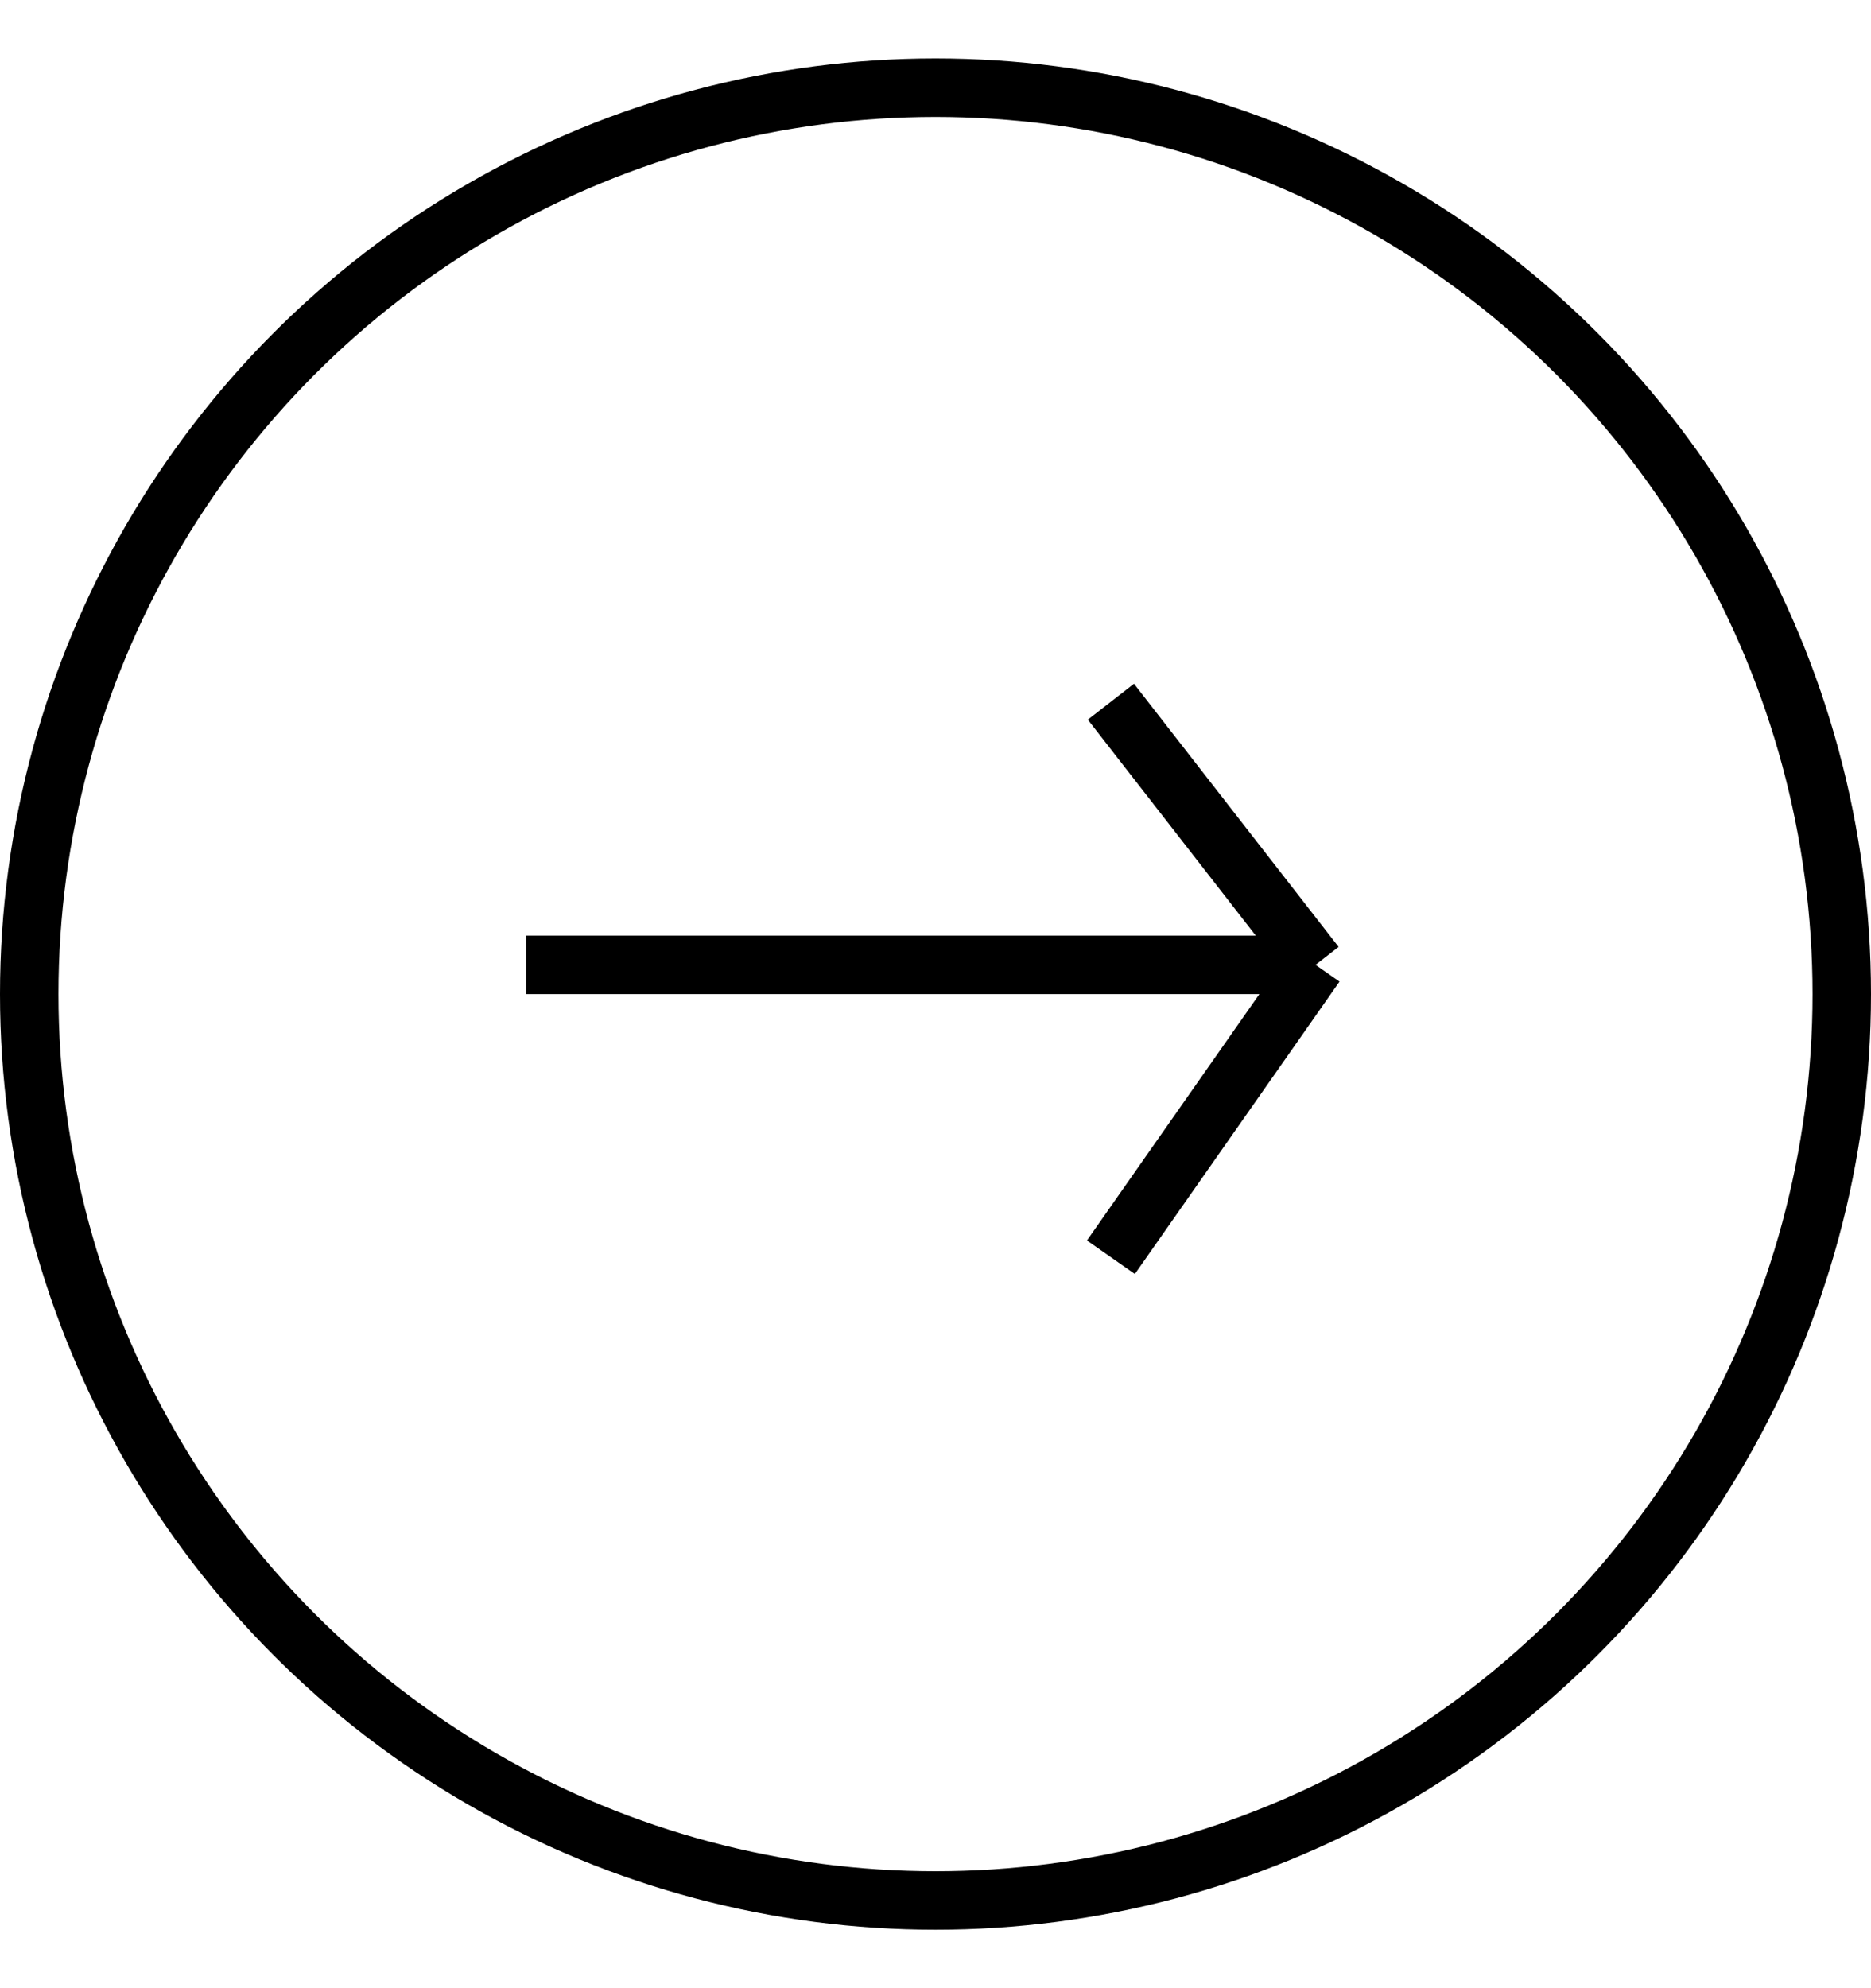
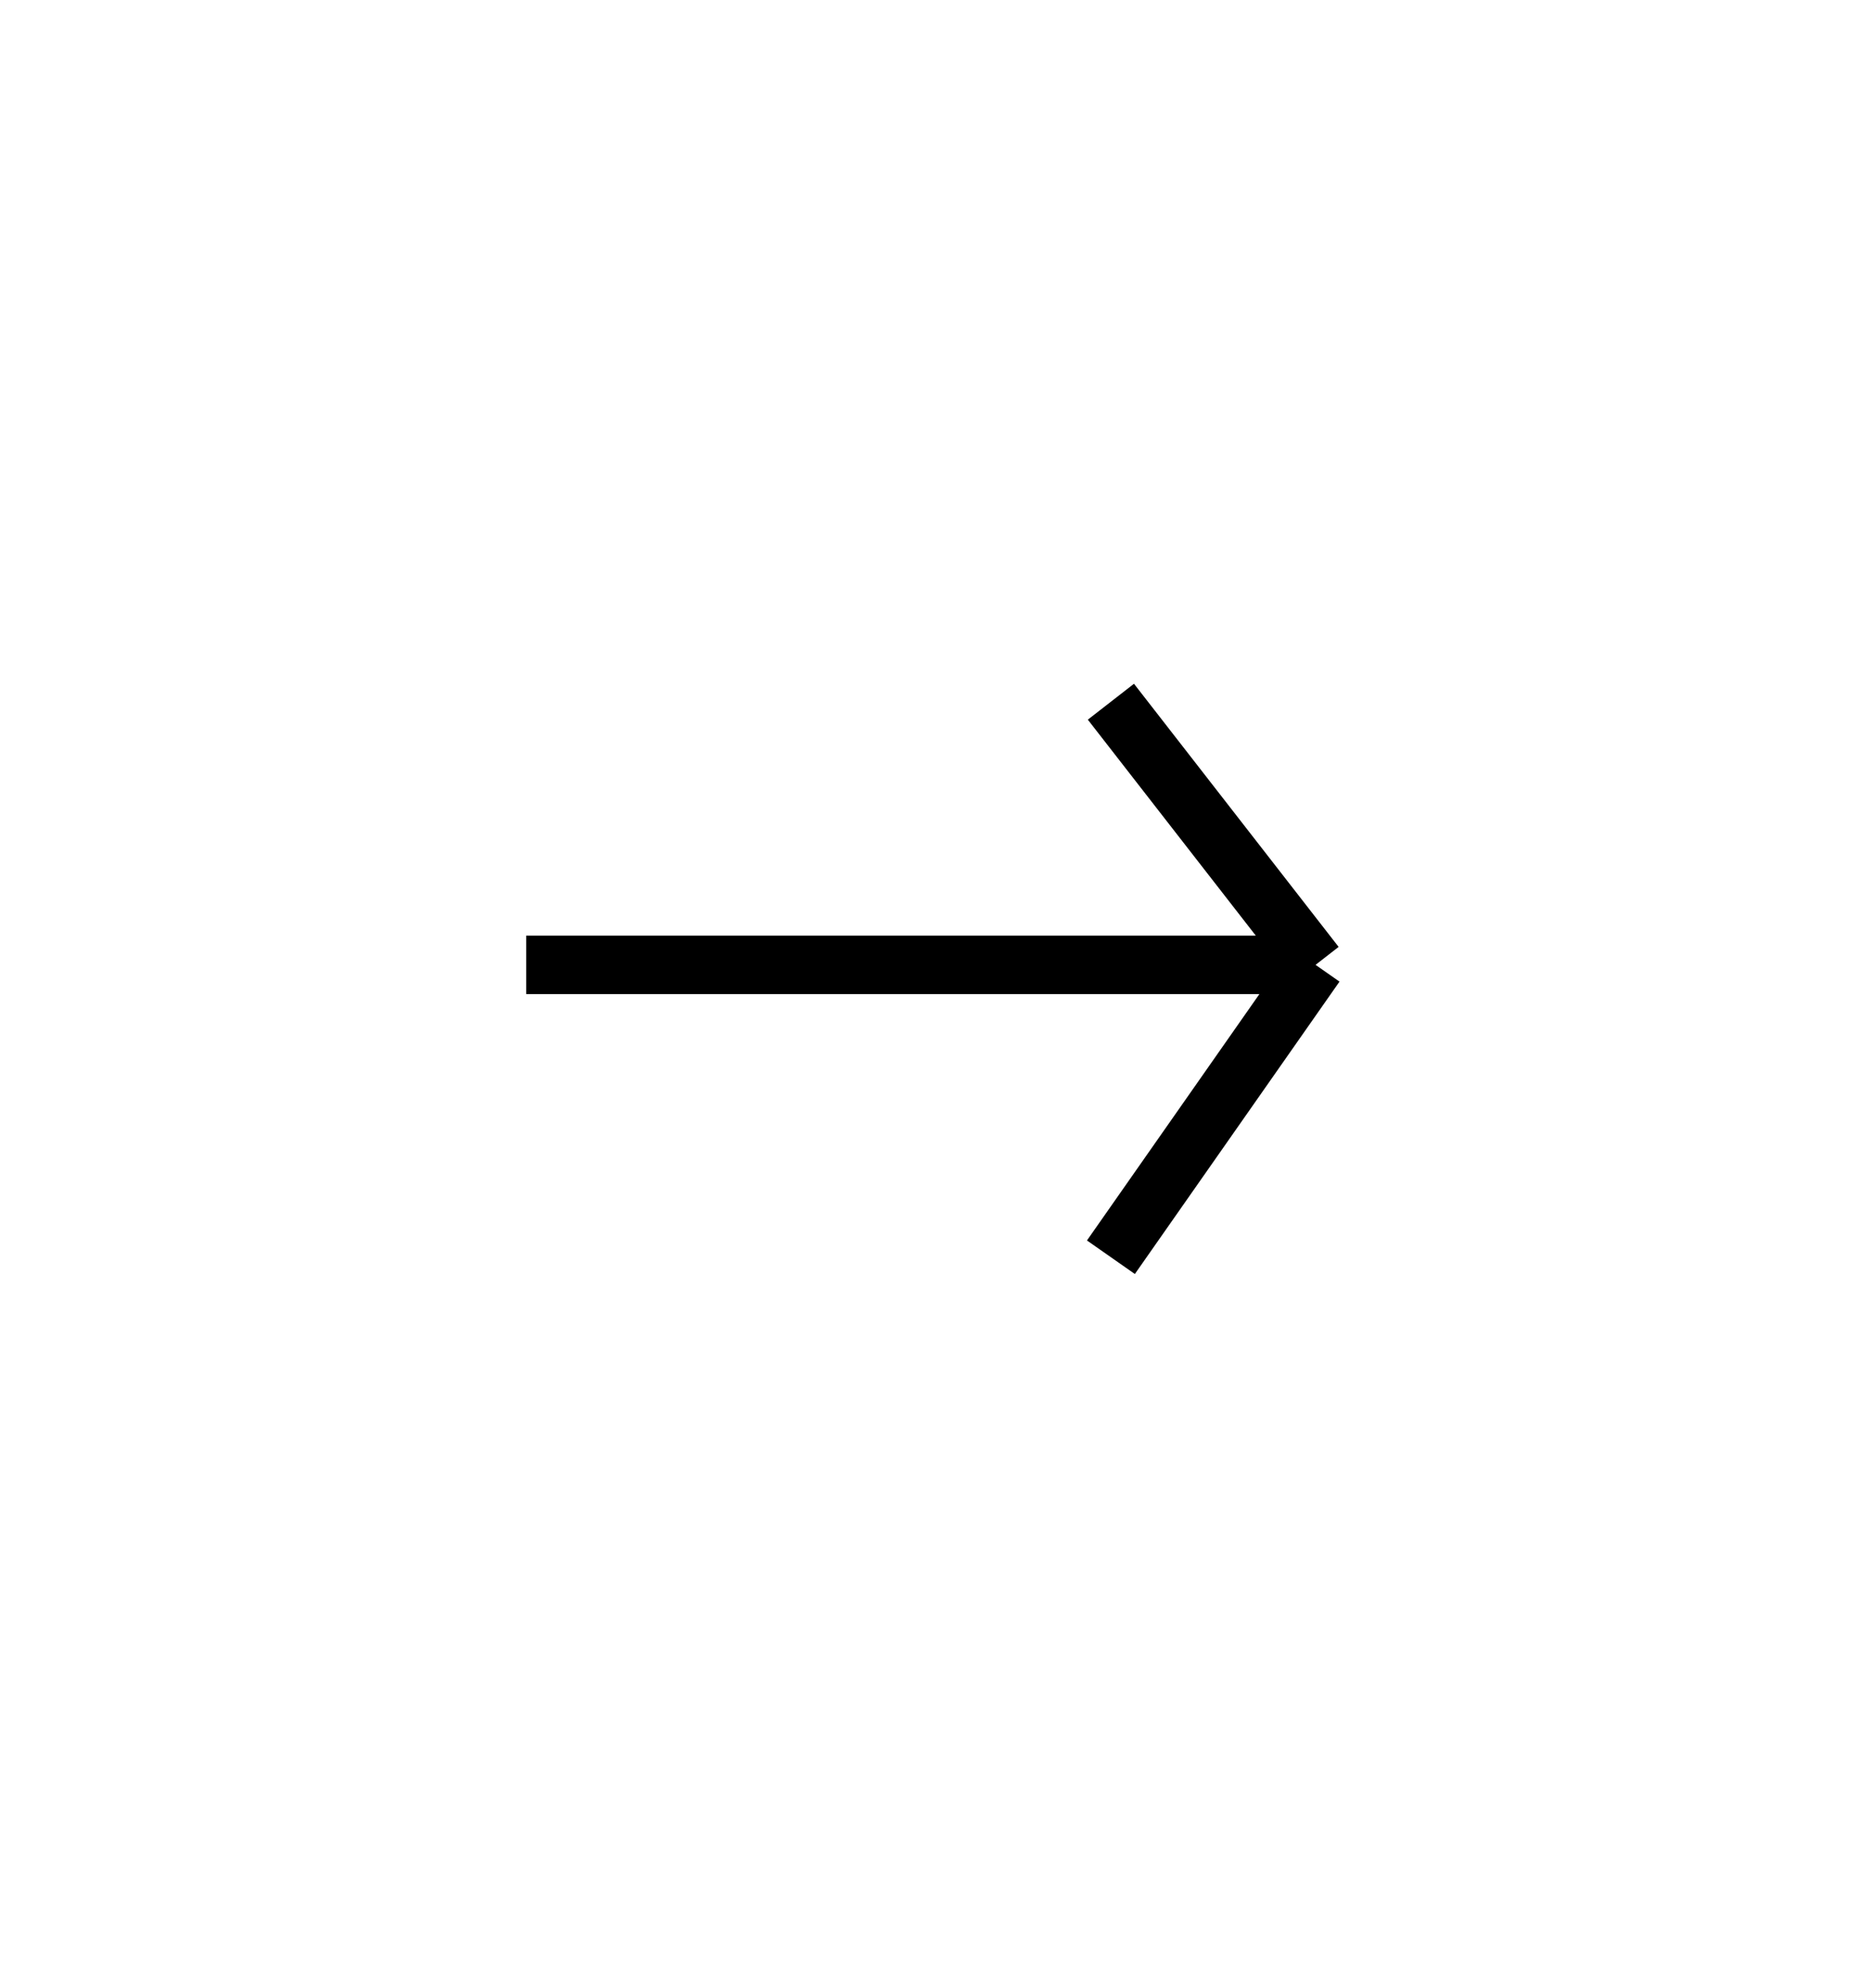
<svg xmlns="http://www.w3.org/2000/svg" width="32" height="34" viewBox="0 0 32 34" fill="none">
-   <circle cx="16" cy="17" r="15.5" stroke="black" />
  <path d="M9 16.5H22.5M22.5 16.5L19 12M22.5 16.5L19 21.5" stroke="black" />
</svg>